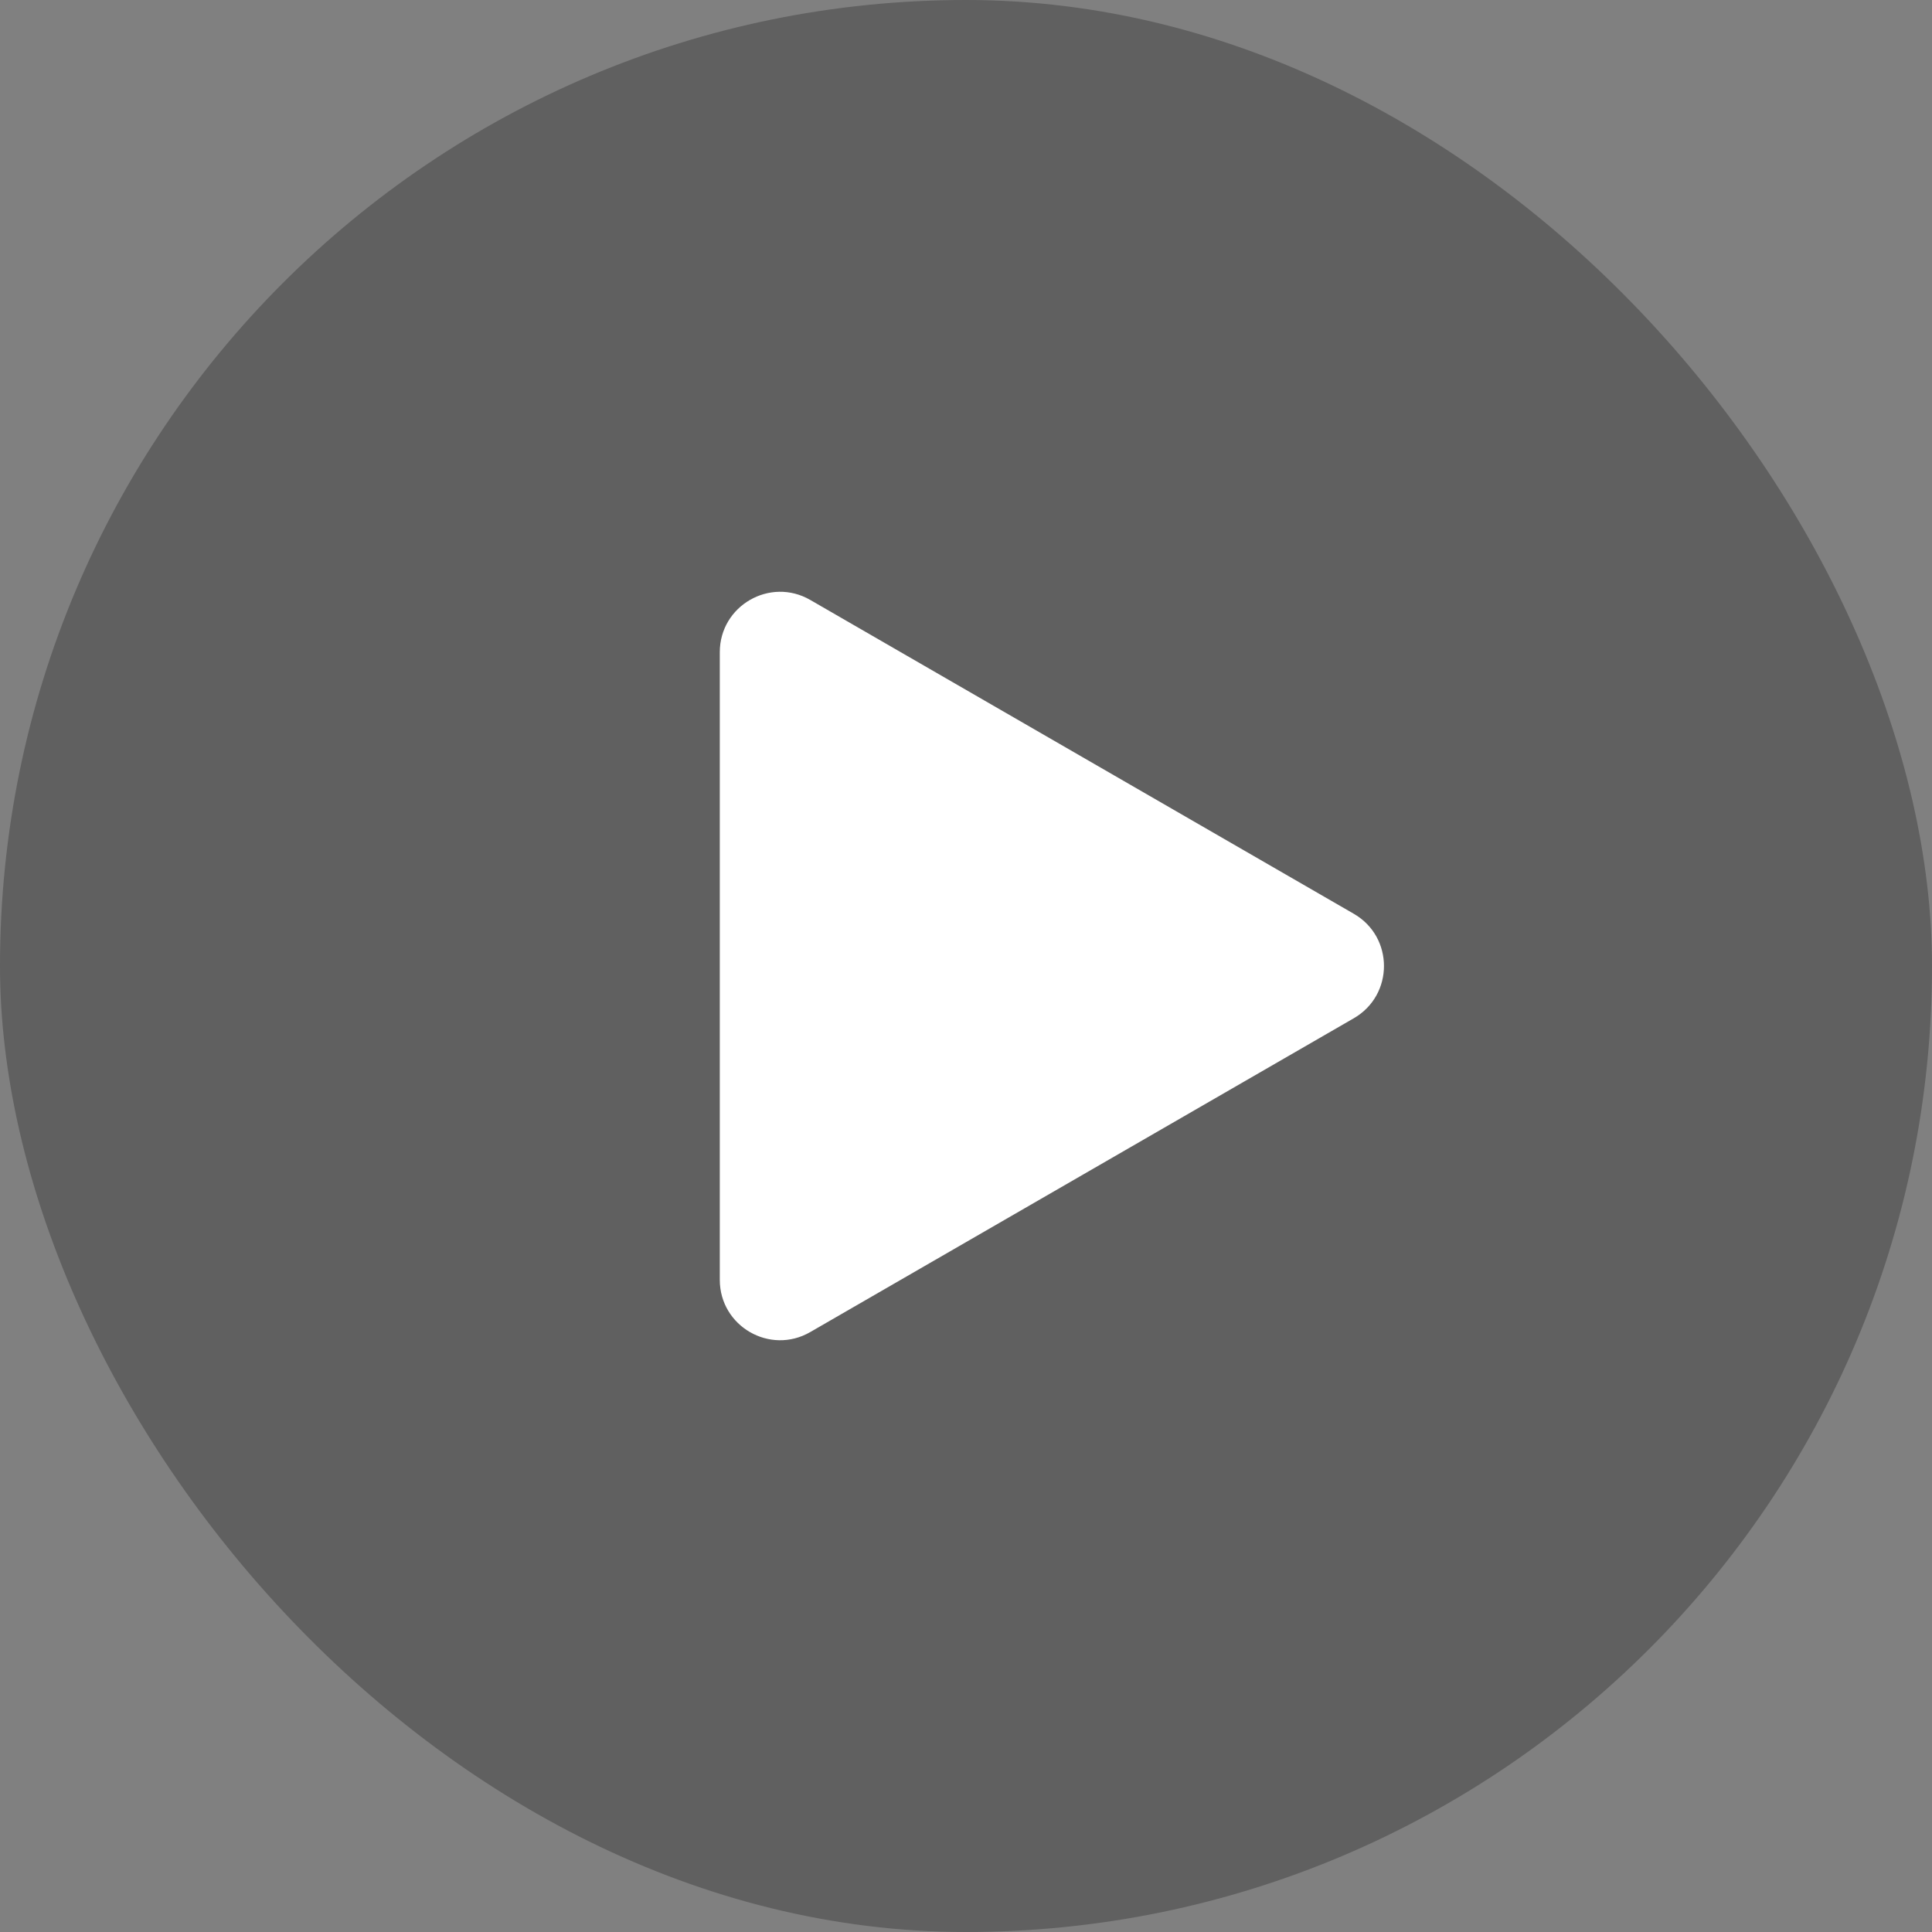
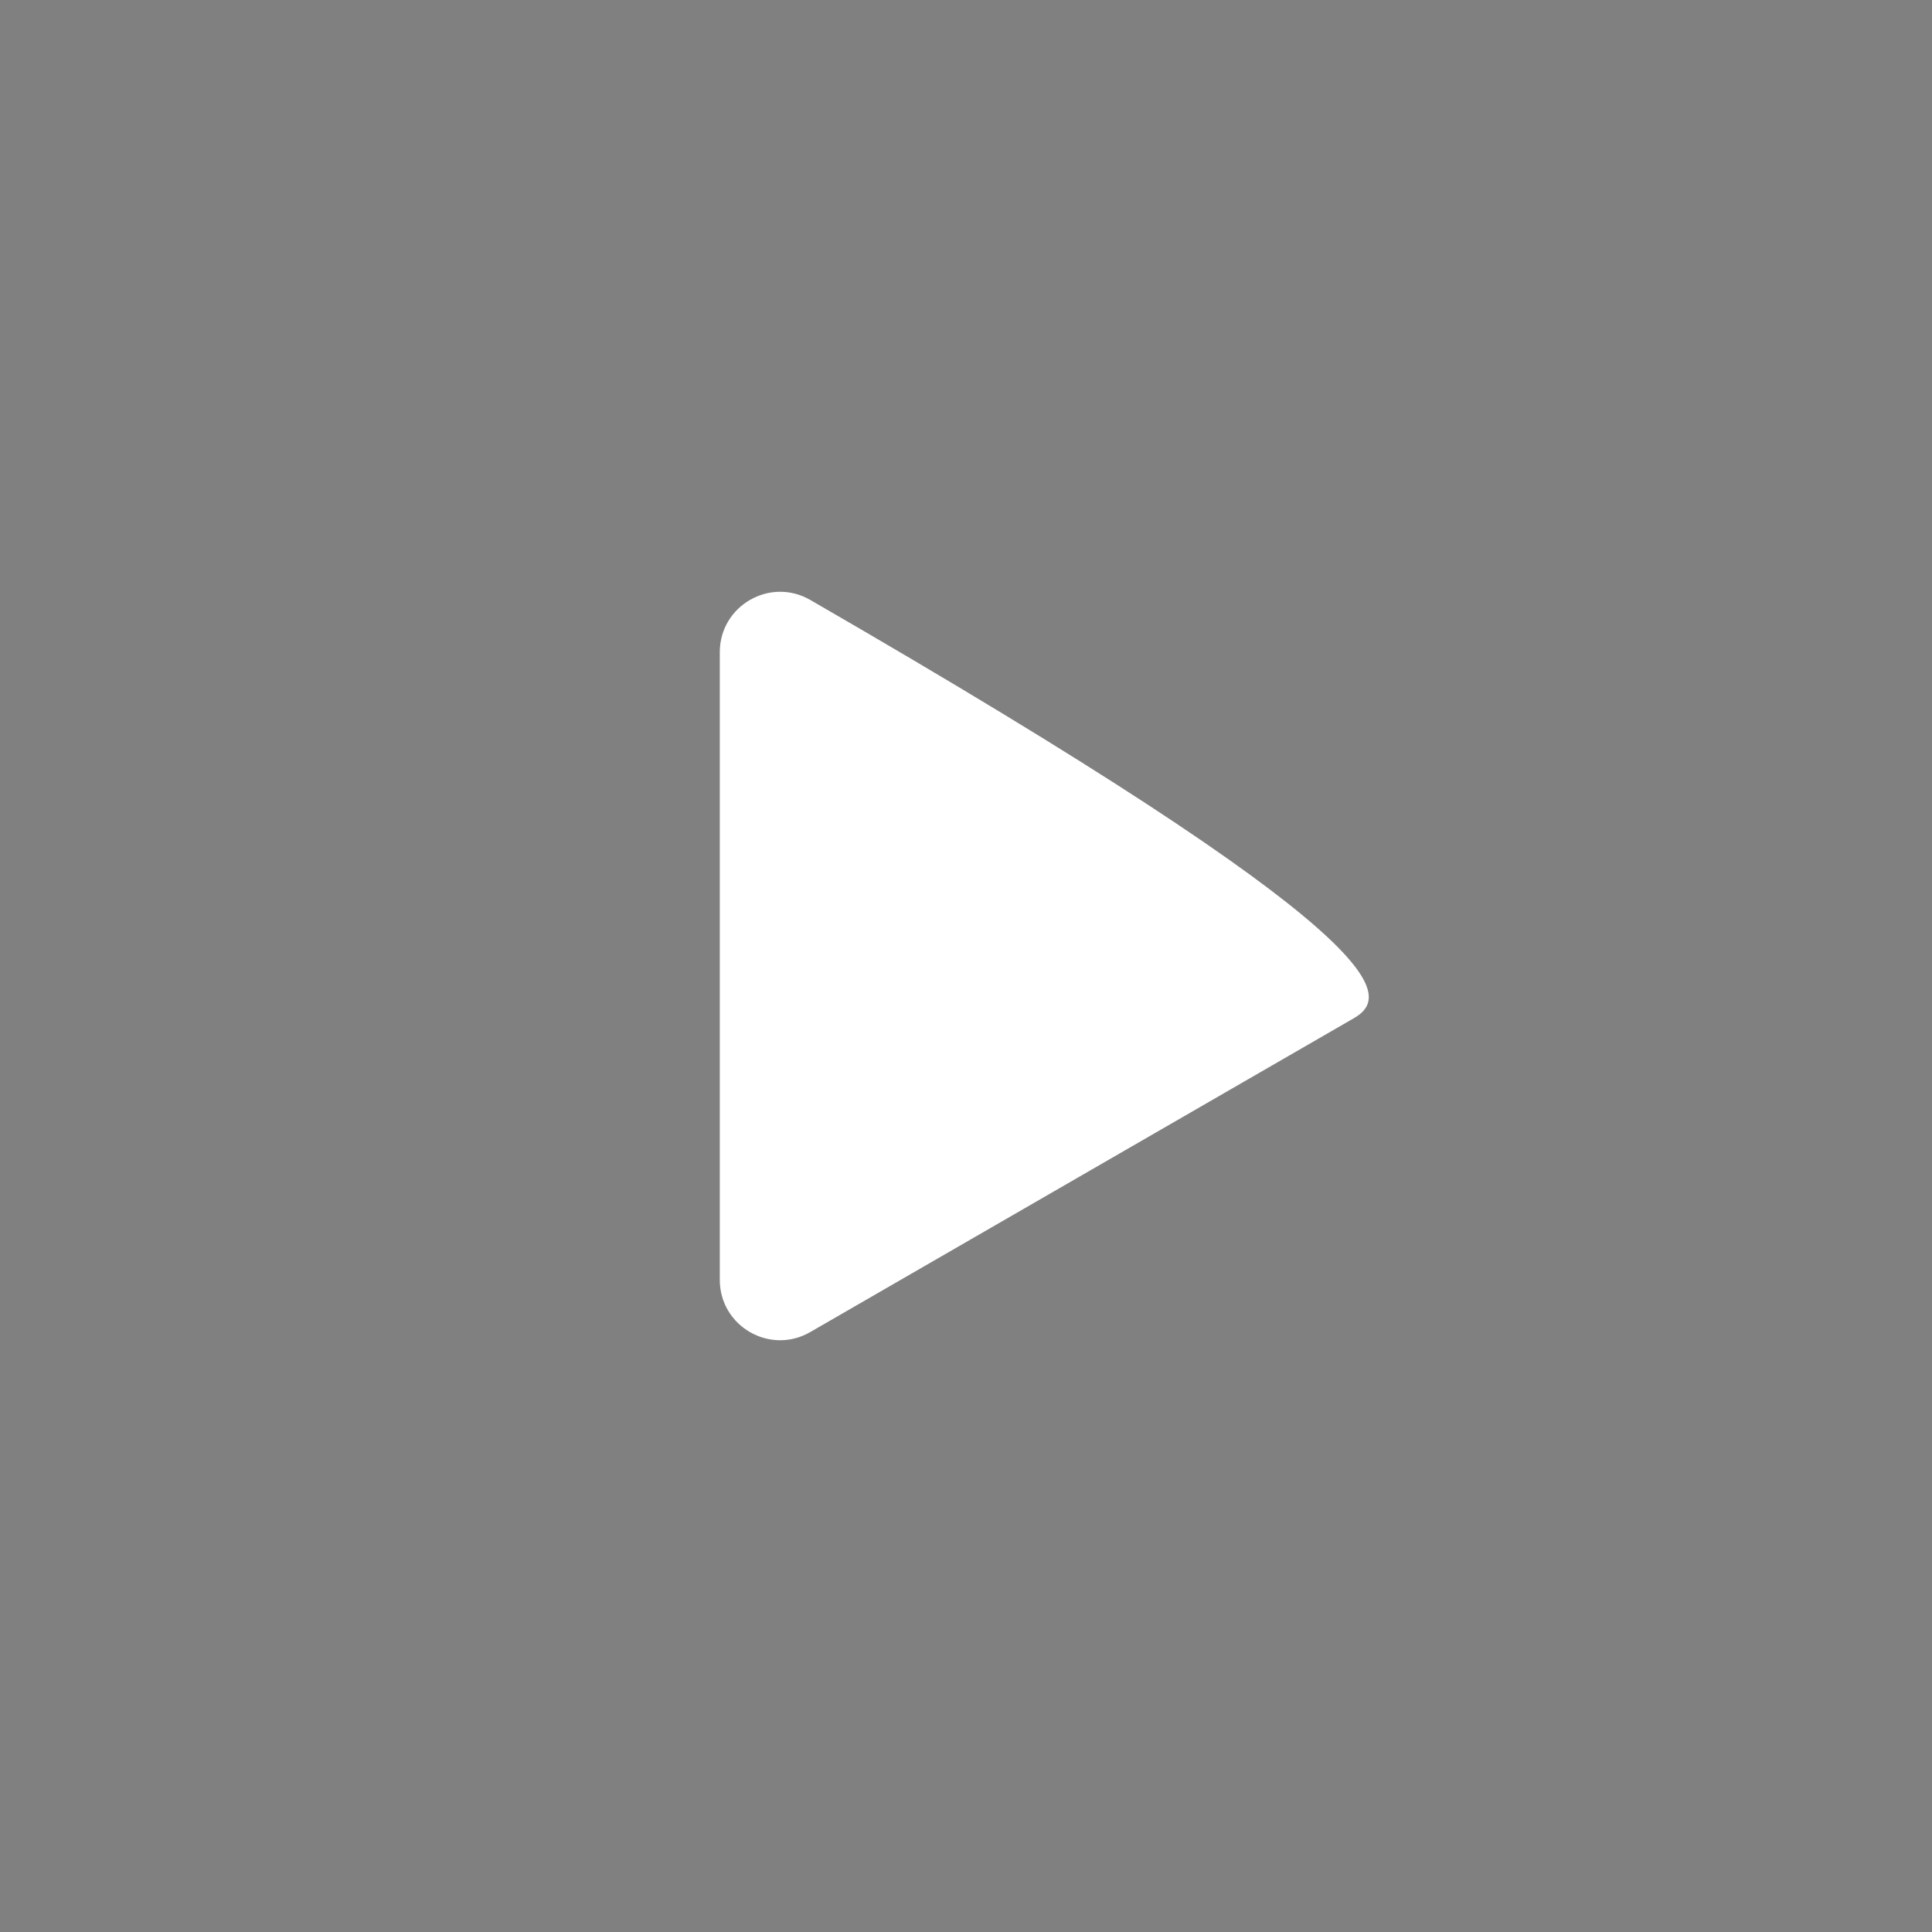
<svg xmlns="http://www.w3.org/2000/svg" width="48" height="48" viewBox="0 0 48 48" fill="none">
  <rect x="0" y="0" width="48" height="48" fill="#808080" stroke="none" />
-   <rect width="48" height="48" rx="24" fill="black" fill-opacity="0.25" />
-   <path d="M17.883 16.203C17.883 15.05 19.131 14.329 20.13 14.905L33.635 22.703C34.634 23.279 34.634 24.721 33.635 25.298L20.13 33.095C19.131 33.672 17.883 32.951 17.883 31.797L17.883 16.203Z" fill="white" />
+   <path d="M17.883 16.203C17.883 15.05 19.131 14.329 20.13 14.905C34.634 23.279 34.634 24.721 33.635 25.298L20.13 33.095C19.131 33.672 17.883 32.951 17.883 31.797L17.883 16.203Z" fill="white" />
</svg>